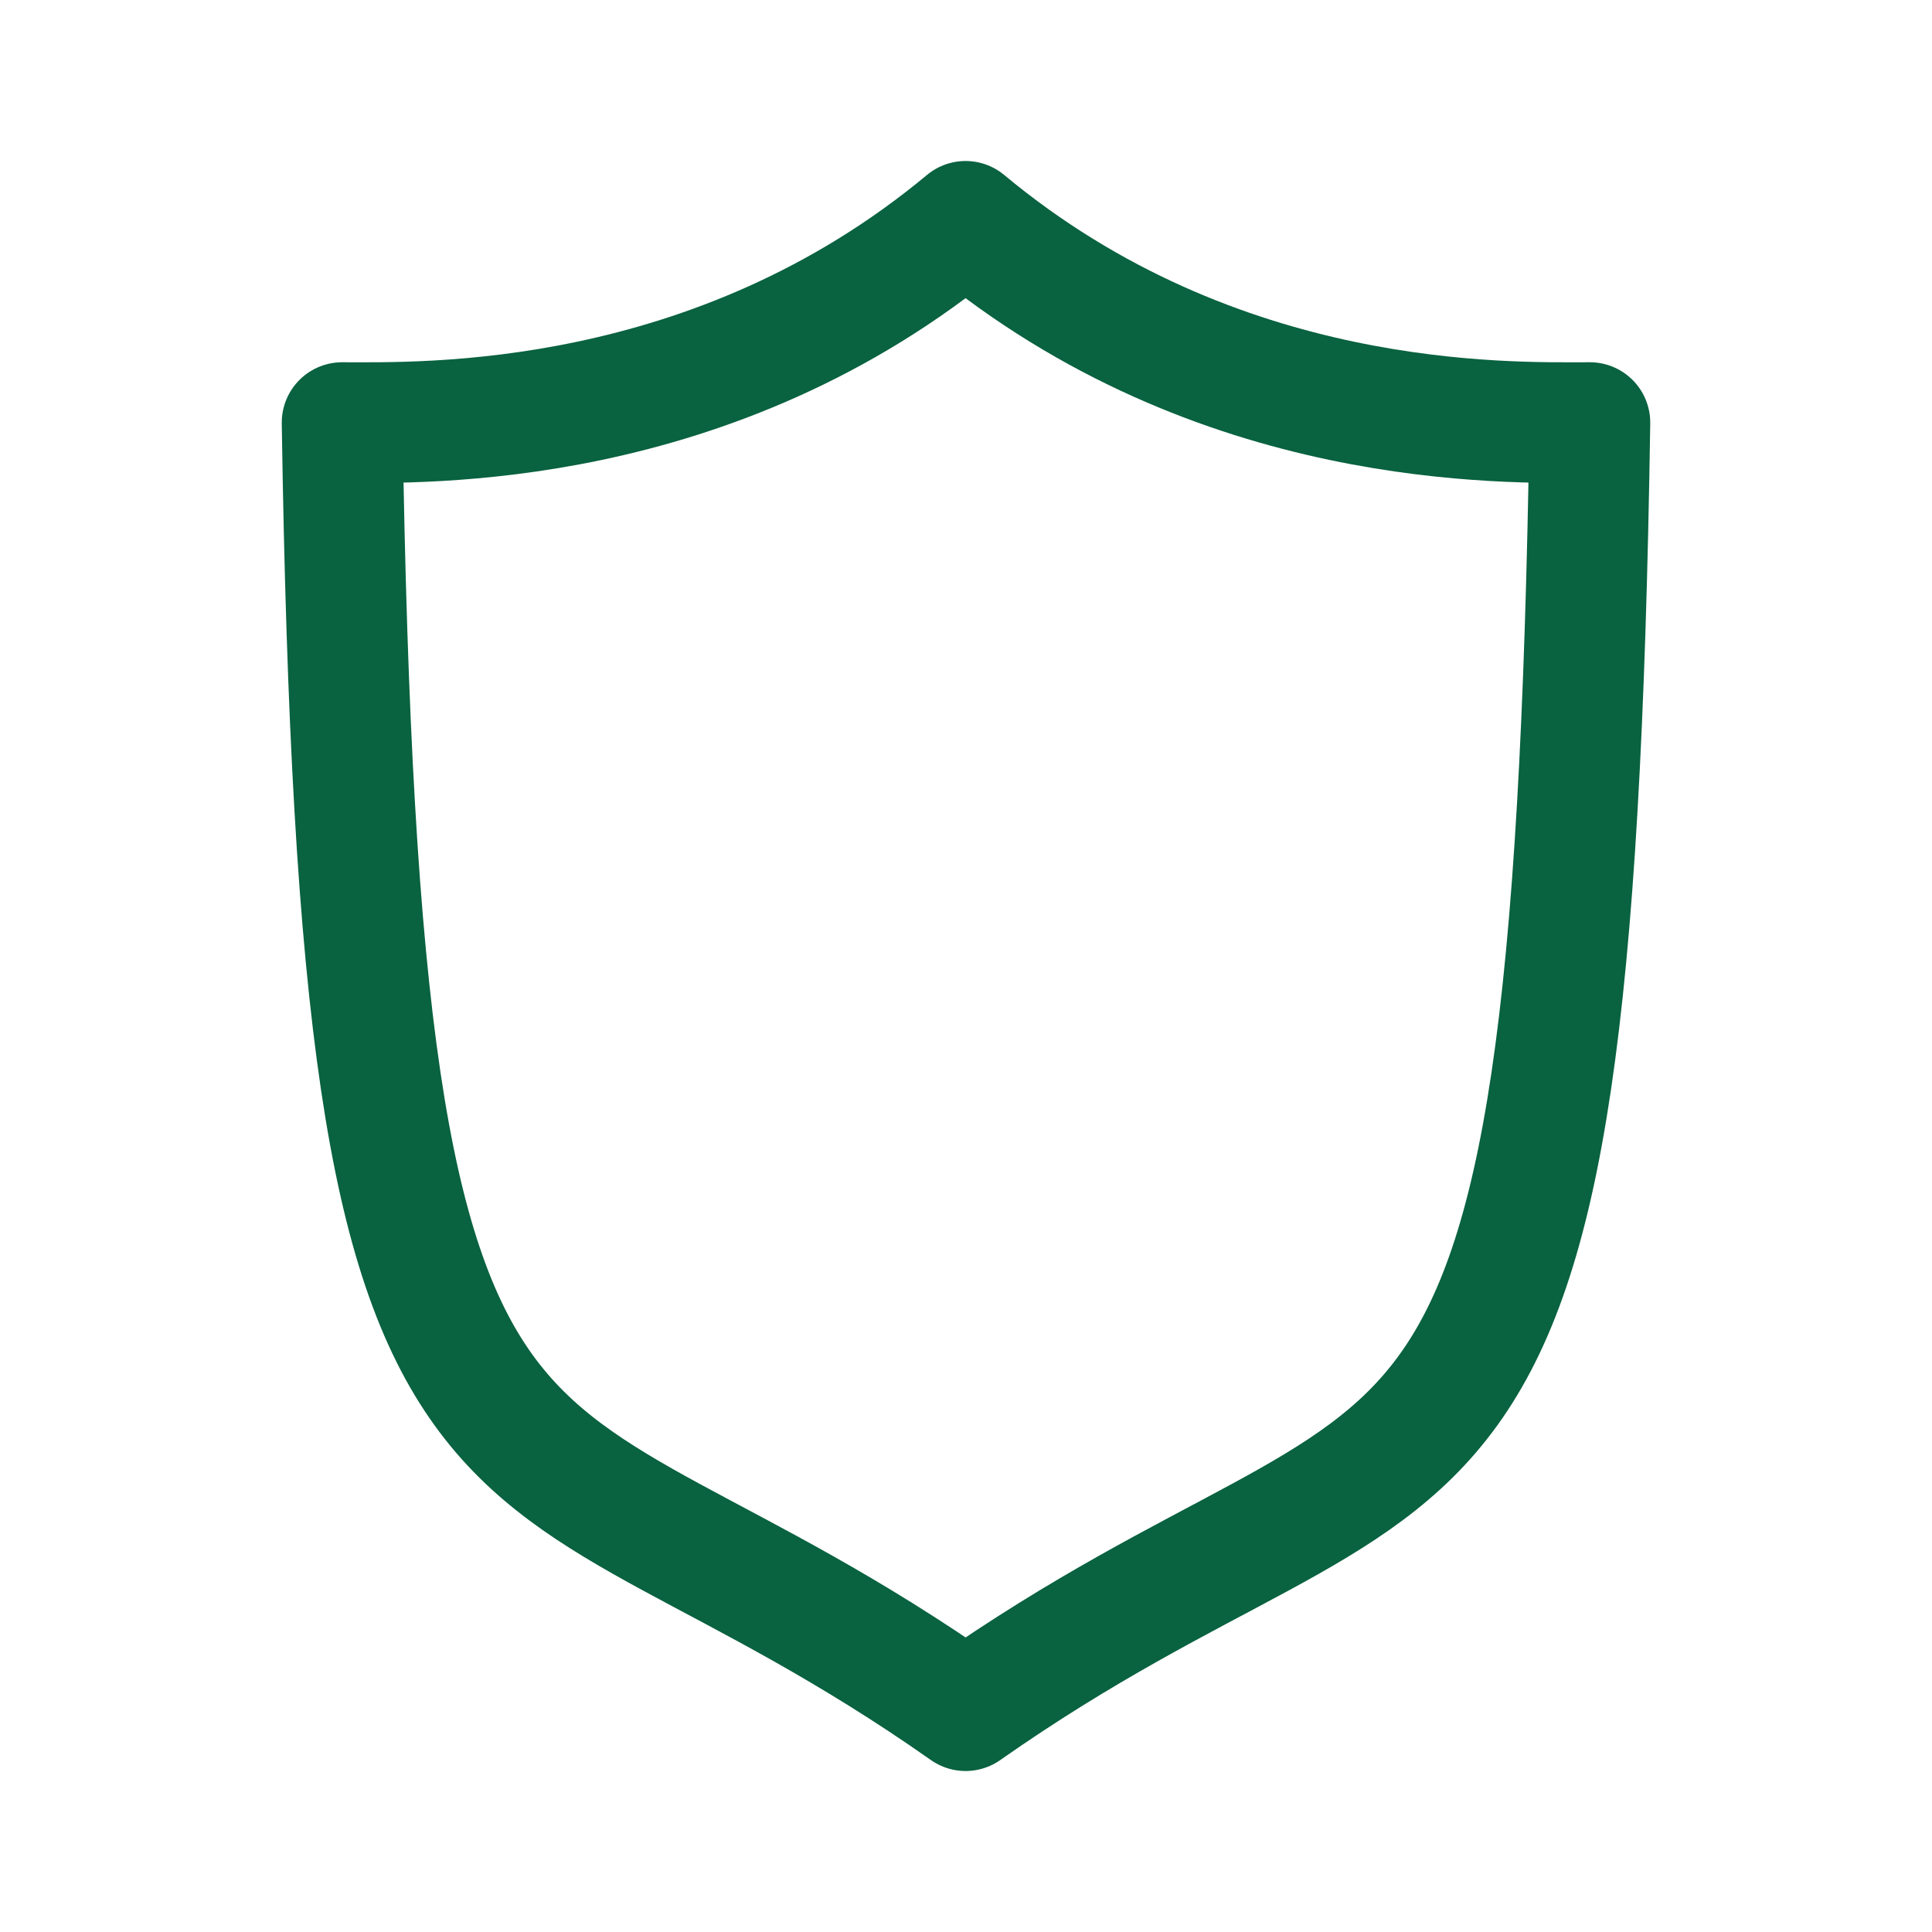
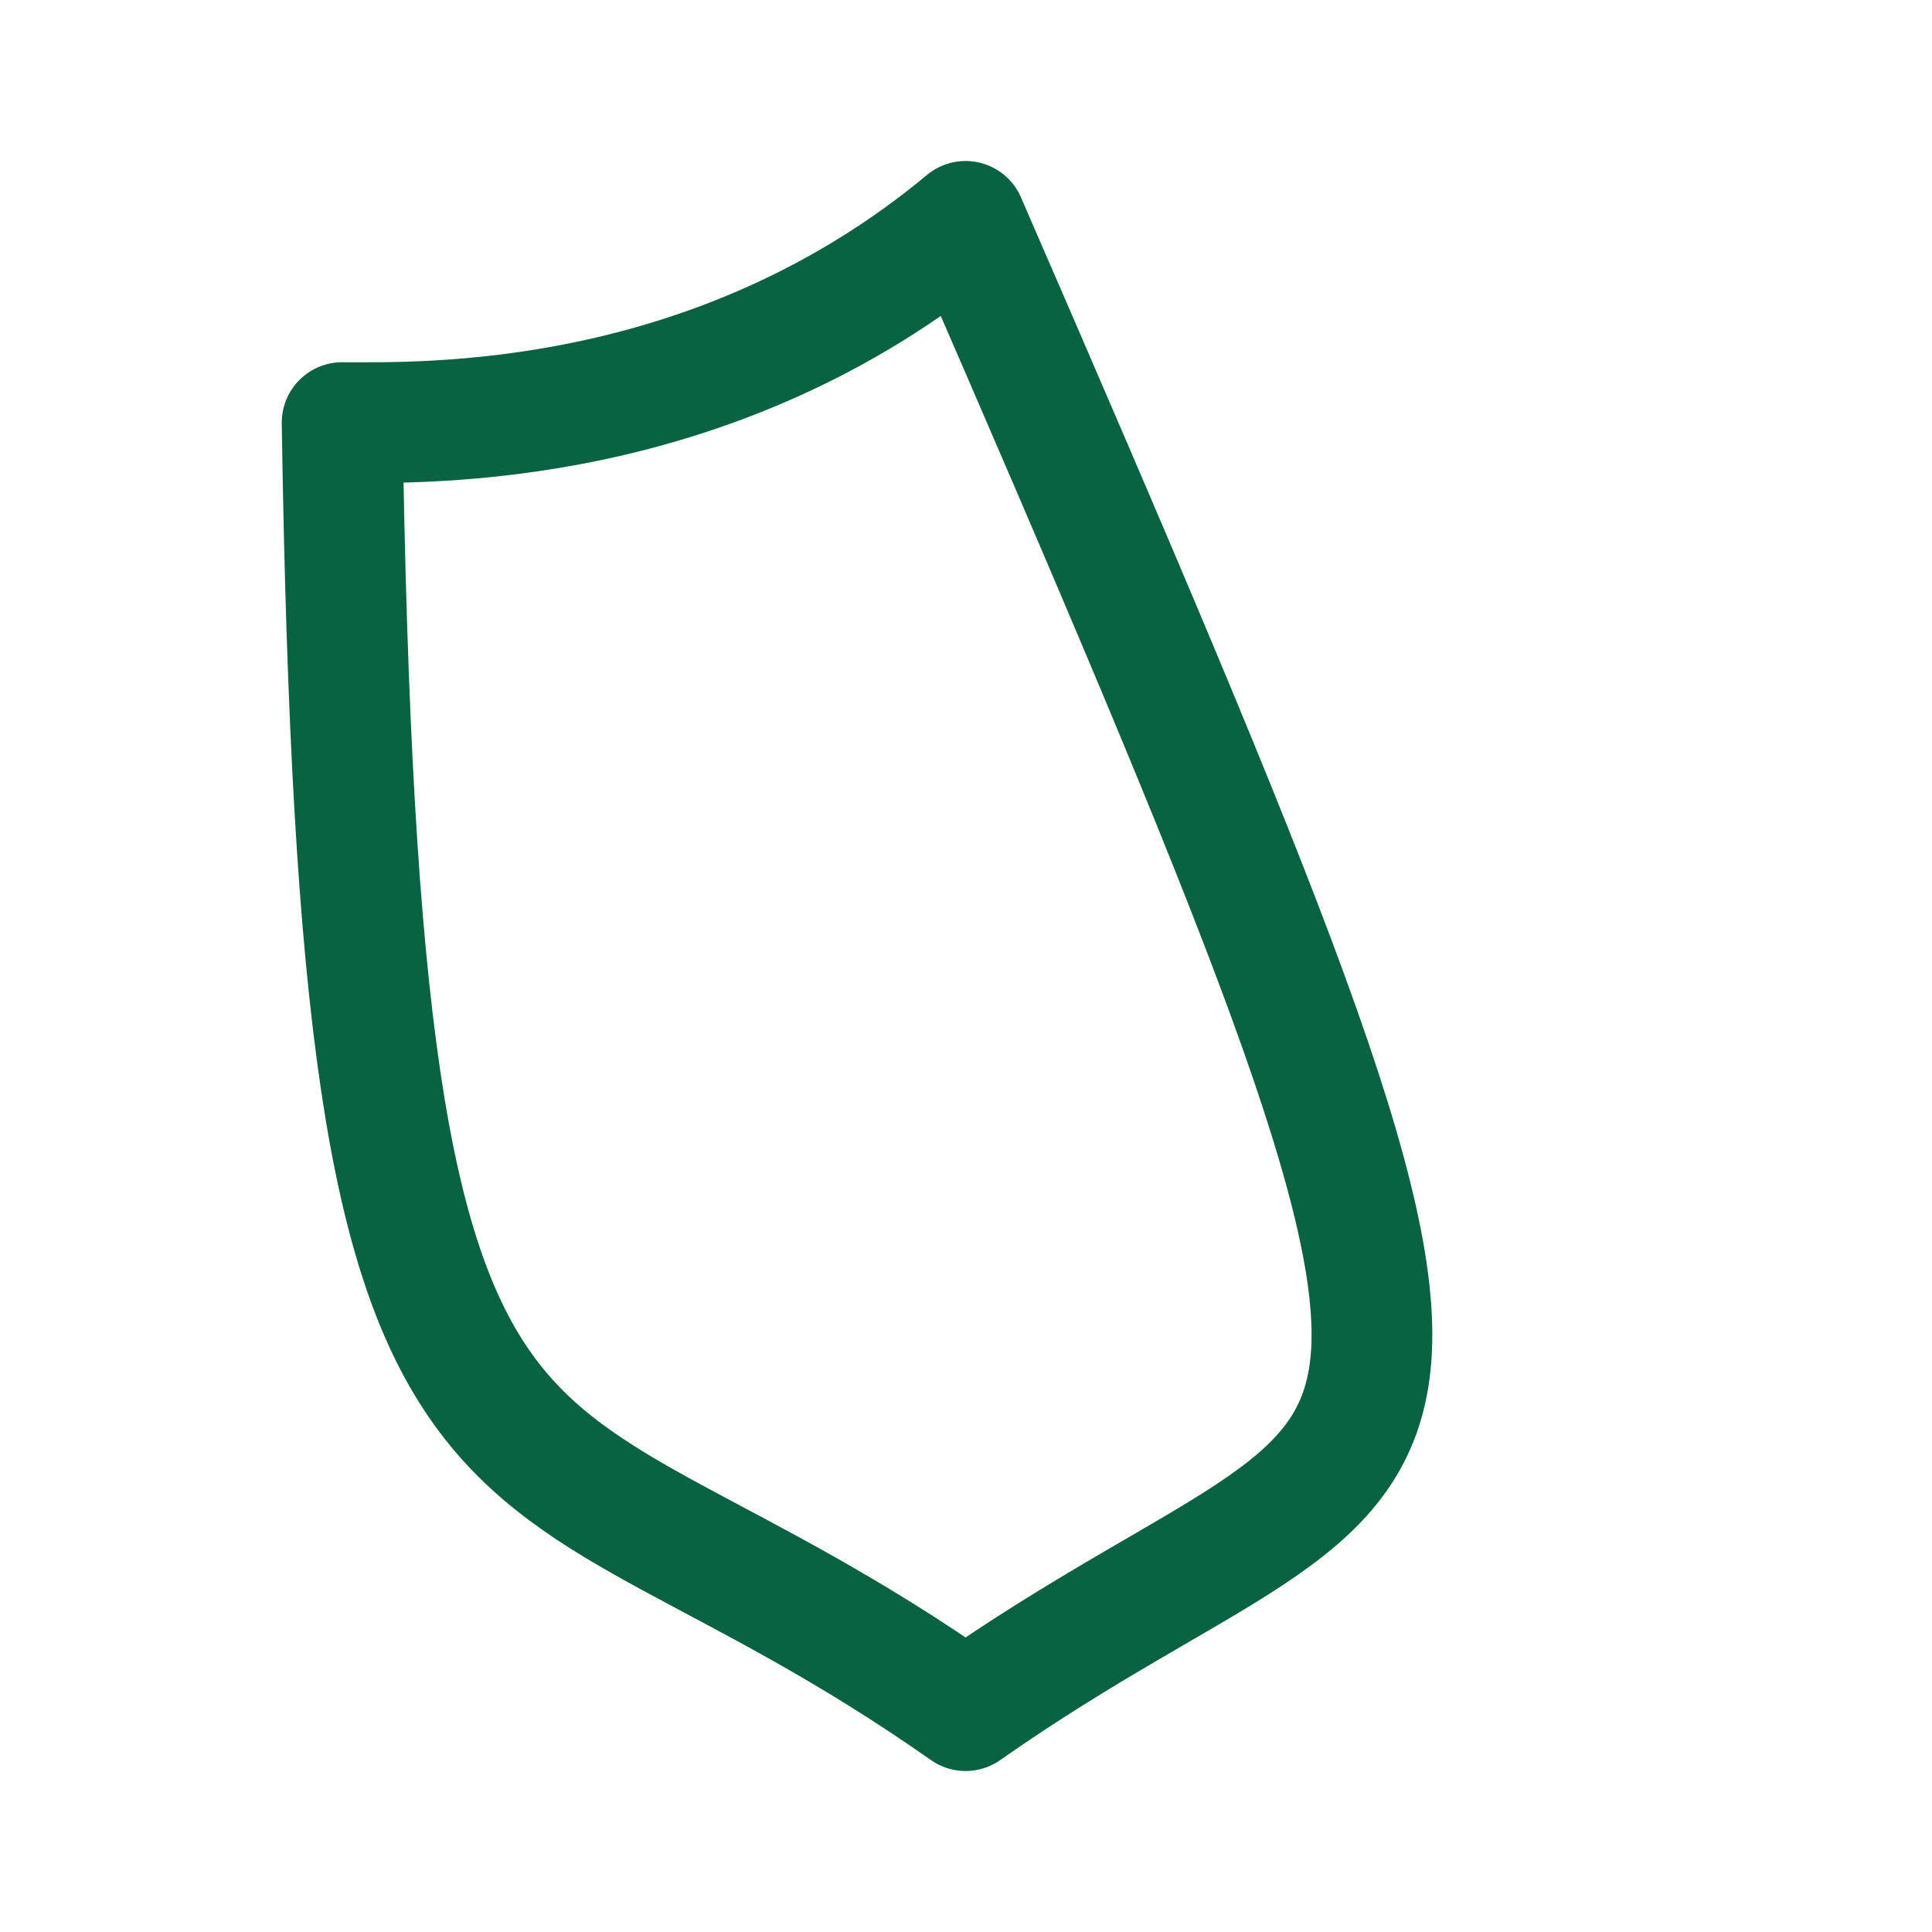
<svg xmlns="http://www.w3.org/2000/svg" width="800" height="800" viewBox="0 0 800 800" fill="none">
-   <path d="M399.825 91.668C504.296 178.614 624.104 175.001 658.334 175.001C650.846 669.485 595.834 570.835 399.825 708.335C204.167 570.835 149.159 669.485 141.667 175.001C175.542 175.001 295.346 178.614 399.825 91.668Z" stroke="#096240" stroke-width="50" stroke-miterlimit="10" stroke-linecap="round" stroke-linejoin="round" />
+   <path d="M399.825 91.668C650.846 669.485 595.834 570.835 399.825 708.335C204.167 570.835 149.159 669.485 141.667 175.001C175.542 175.001 295.346 178.614 399.825 91.668Z" stroke="#096240" stroke-width="50" stroke-miterlimit="10" stroke-linecap="round" stroke-linejoin="round" />
</svg>